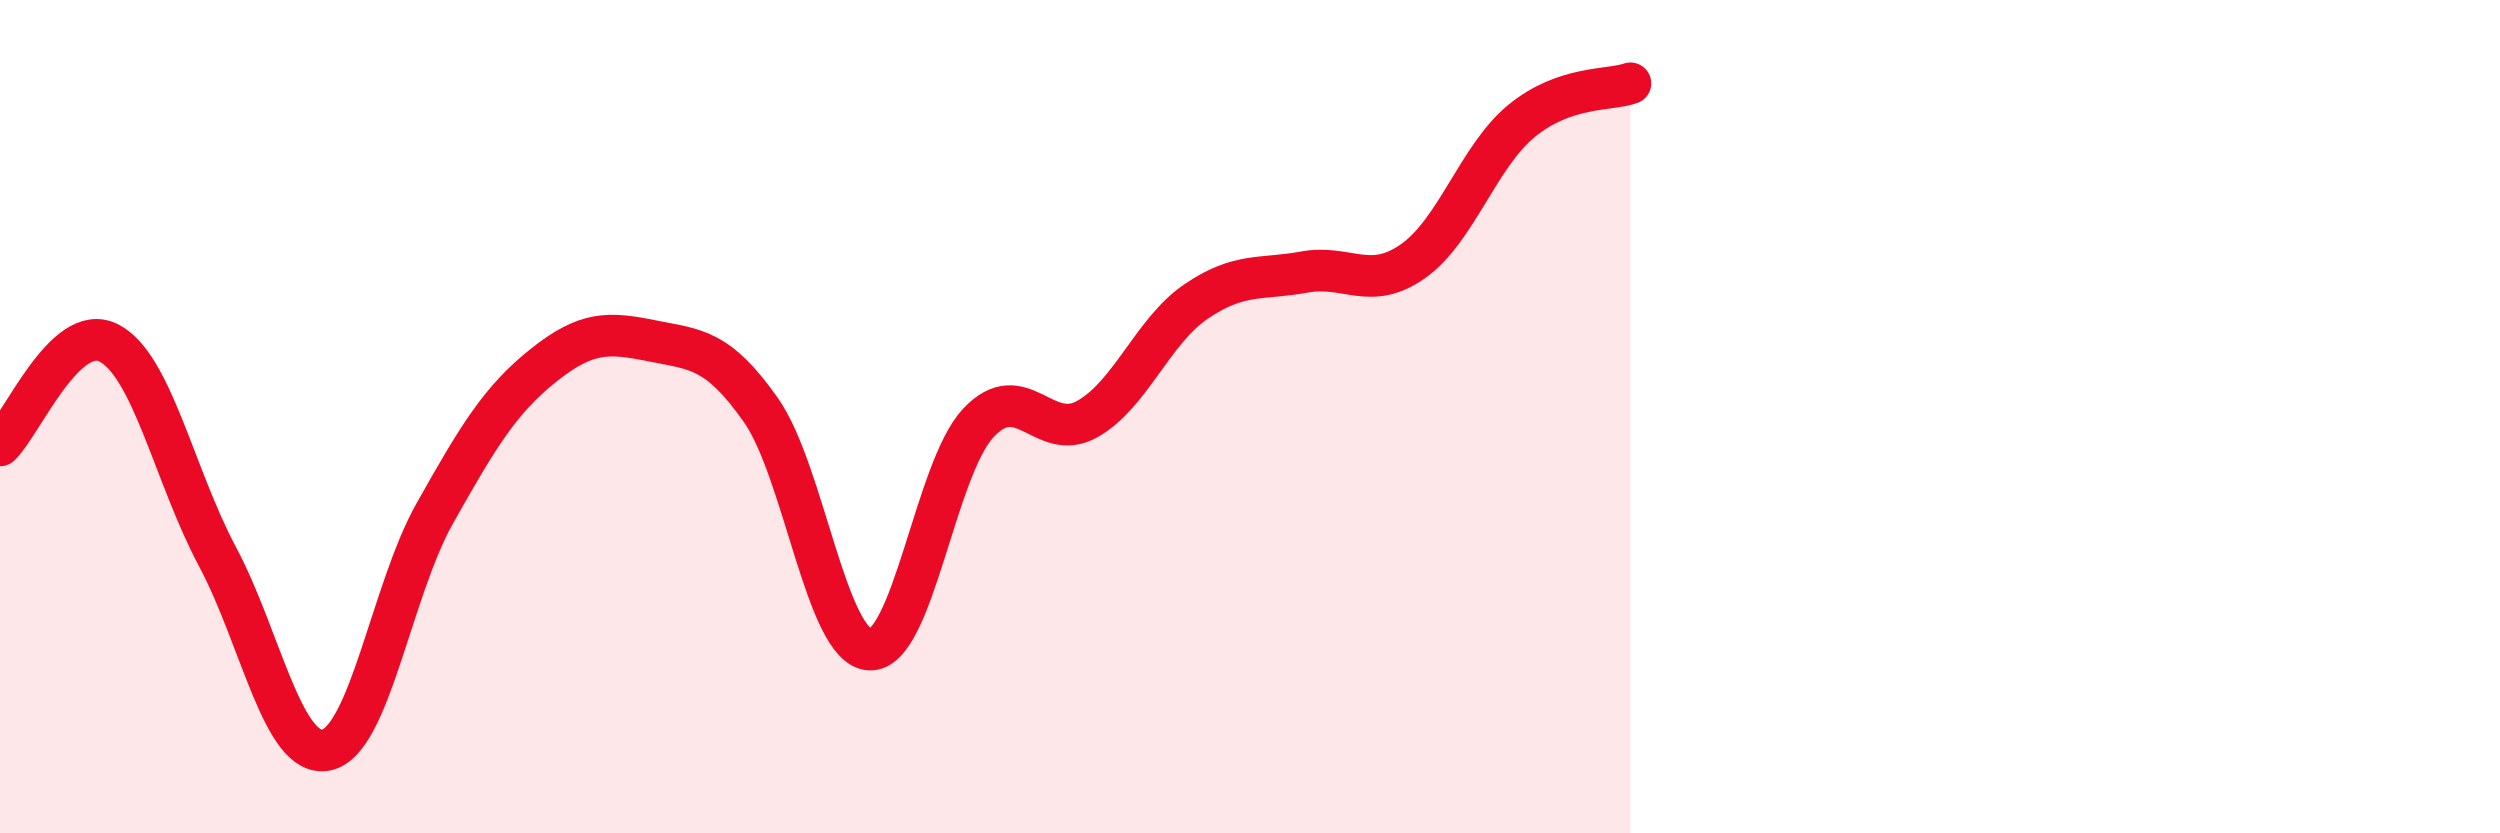
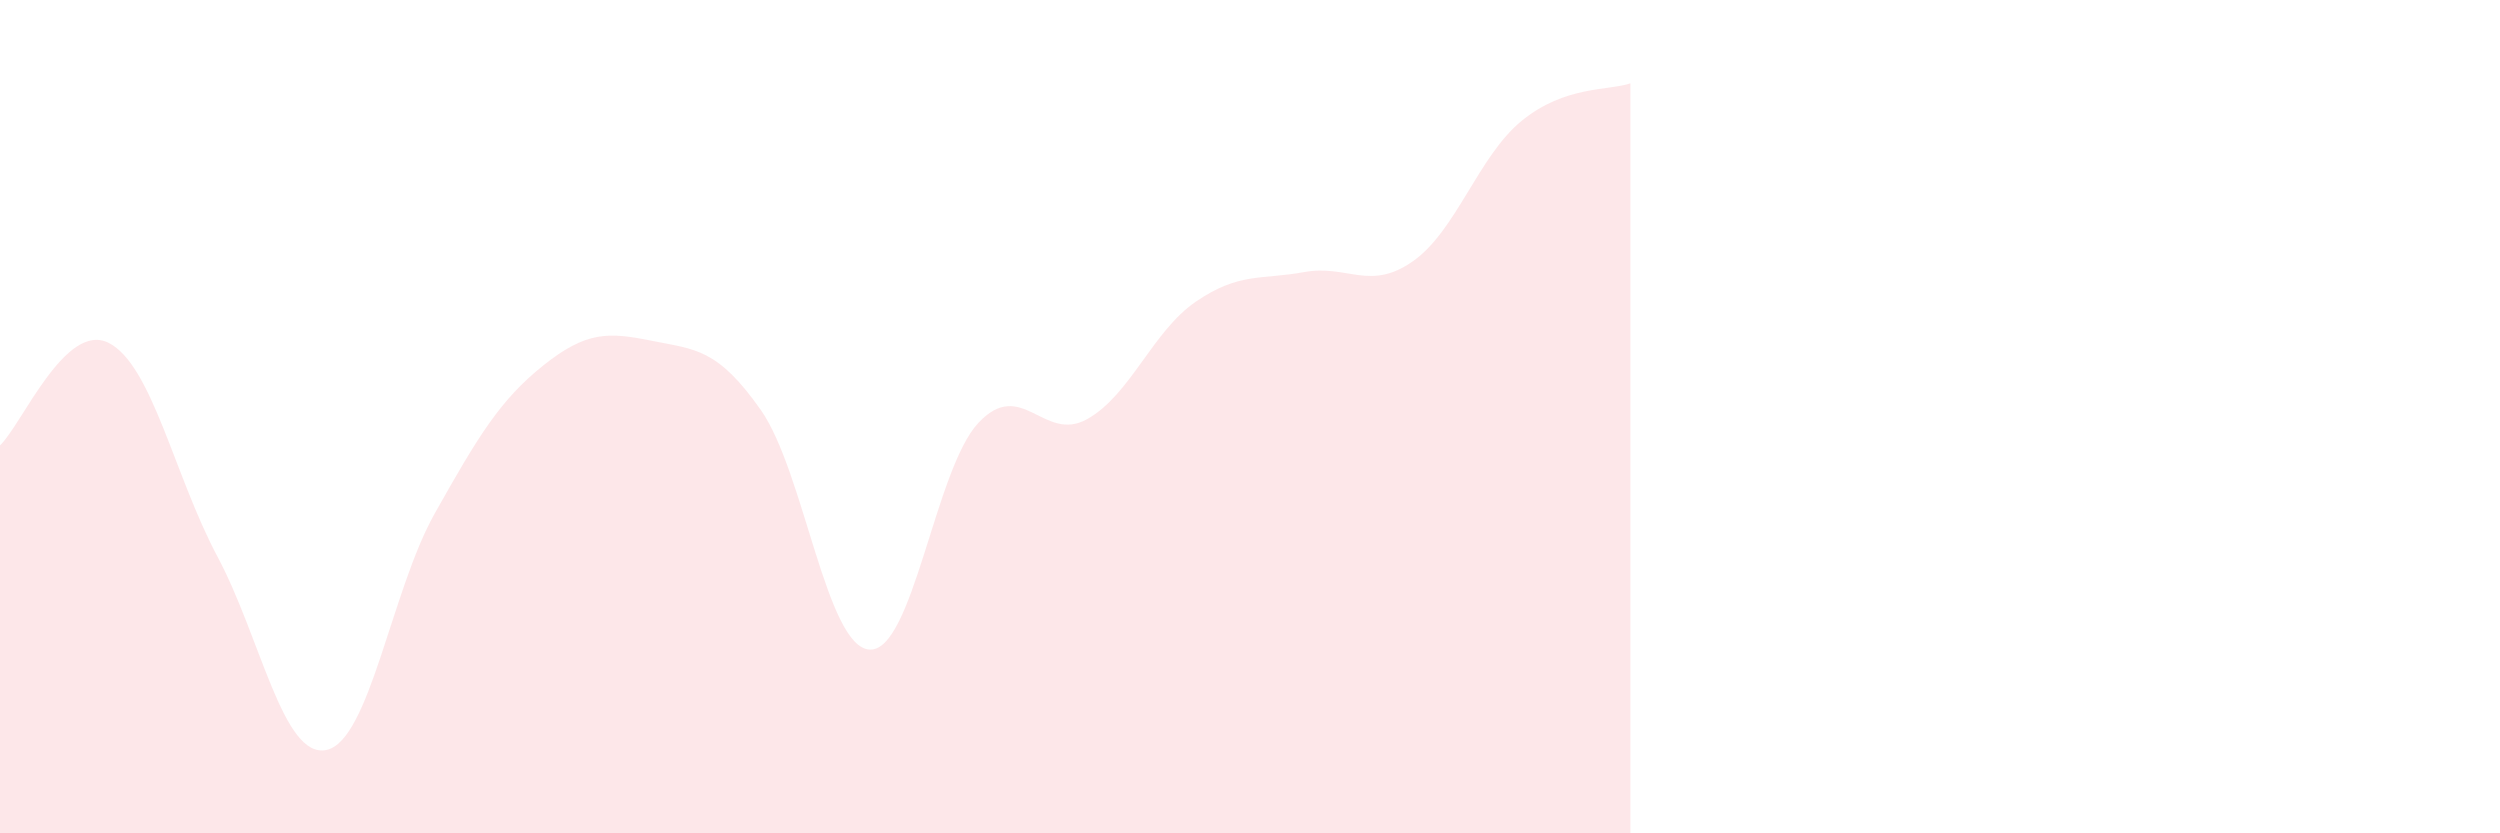
<svg xmlns="http://www.w3.org/2000/svg" width="60" height="20" viewBox="0 0 60 20">
  <path d="M 0,10.69 C 0.52,10.2 1.57,7.7 2.61,8.23 C 3.65,8.76 4.18,11.41 5.22,13.36 C 6.26,15.31 6.79,18.21 7.83,18 C 8.87,17.79 9.39,14.18 10.43,12.33 C 11.47,10.48 12,9.6 13.04,8.77 C 14.08,7.94 14.61,7.97 15.65,8.18 C 16.69,8.39 17.22,8.36 18.26,9.84 C 19.3,11.32 19.83,15.53 20.87,15.59 C 21.91,15.65 22.44,11.26 23.48,10.15 C 24.52,9.04 25.05,10.64 26.09,10.06 C 27.13,9.48 27.66,7.95 28.7,7.24 C 29.74,6.53 30.26,6.72 31.3,6.53 C 32.34,6.34 32.87,7 33.91,6.27 C 34.95,5.54 35.48,3.75 36.52,2.9 C 37.56,2.05 38.61,2.18 39.13,2L39.13 20L0 20Z" fill="#EB0A25" opacity="0.1" stroke-linecap="round" stroke-linejoin="round" />
-   <path d="M 0,10.69 C 0.52,10.2 1.57,7.7 2.61,8.23 C 3.65,8.76 4.18,11.41 5.22,13.36 C 6.26,15.31 6.79,18.21 7.83,18 C 8.87,17.79 9.39,14.18 10.43,12.33 C 11.47,10.48 12,9.6 13.04,8.77 C 14.08,7.94 14.61,7.97 15.65,8.18 C 16.69,8.39 17.22,8.36 18.26,9.84 C 19.3,11.32 19.83,15.53 20.87,15.59 C 21.91,15.65 22.44,11.26 23.48,10.15 C 24.52,9.04 25.05,10.64 26.09,10.06 C 27.13,9.48 27.66,7.95 28.7,7.24 C 29.74,6.53 30.26,6.72 31.3,6.53 C 32.34,6.34 32.87,7 33.91,6.27 C 34.95,5.54 35.48,3.75 36.52,2.9 C 37.56,2.05 38.61,2.18 39.13,2" stroke="#EB0A25" stroke-width="1" fill="none" stroke-linecap="round" stroke-linejoin="round" />
</svg>